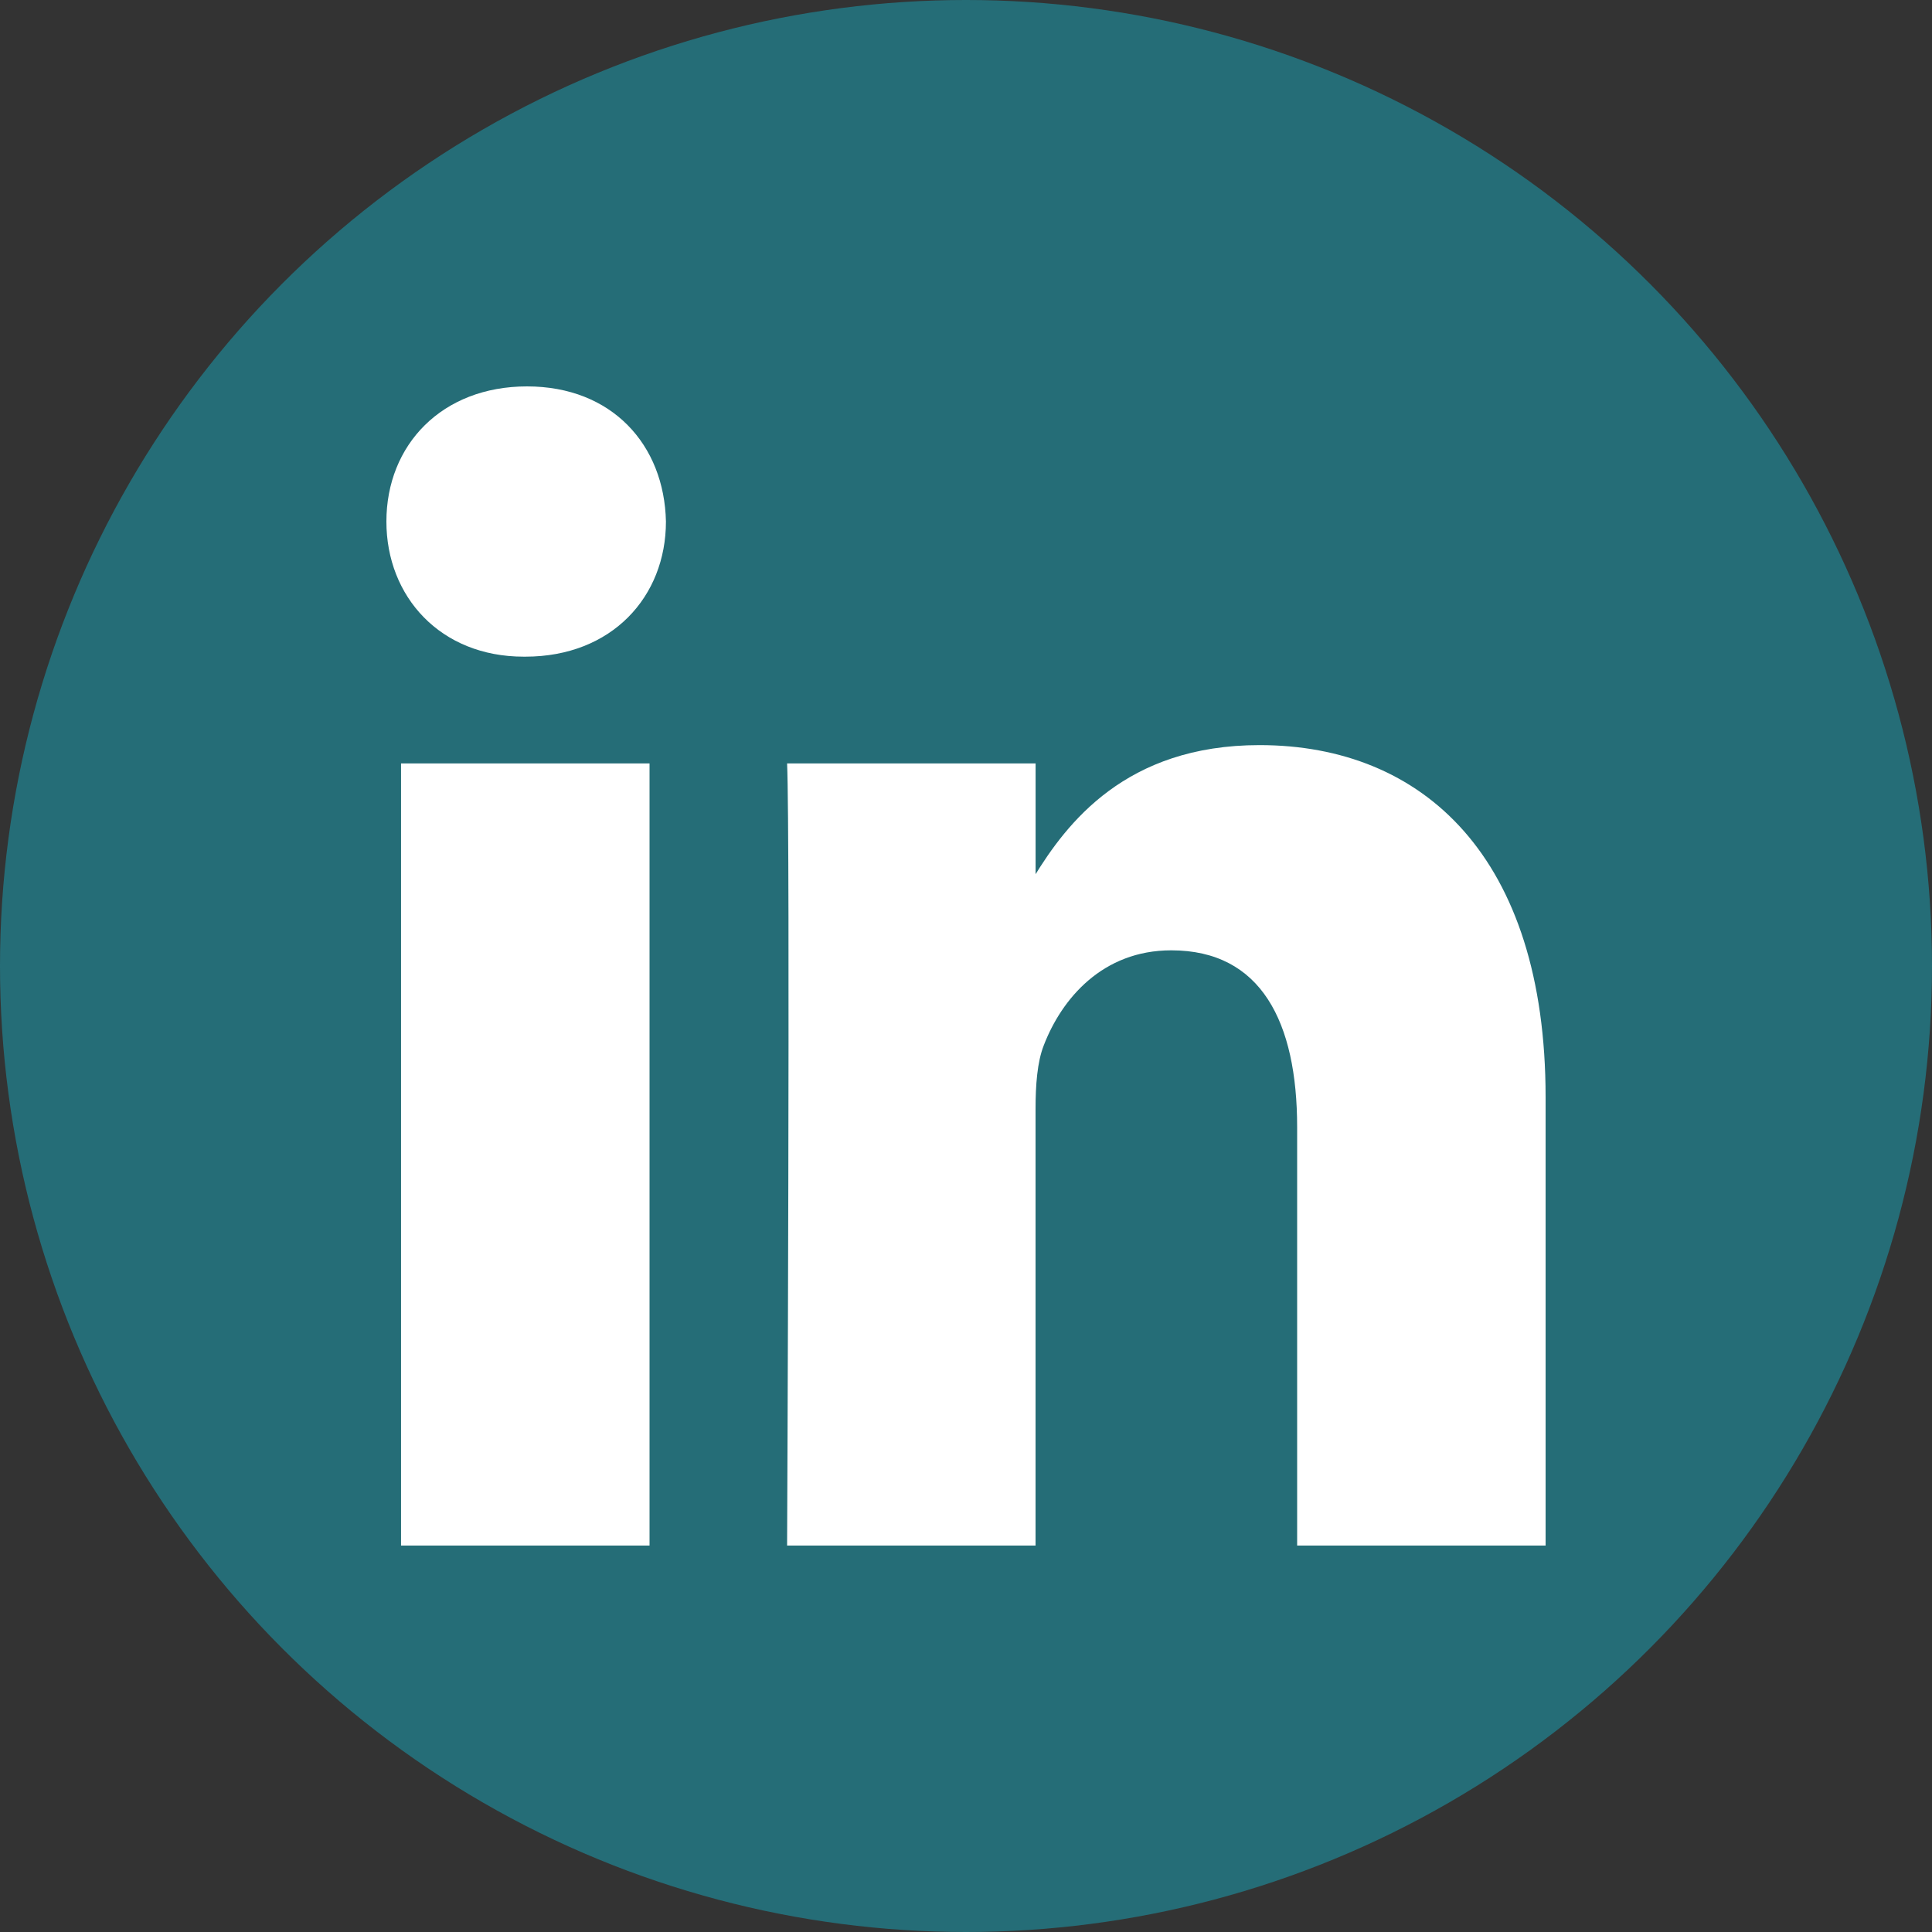
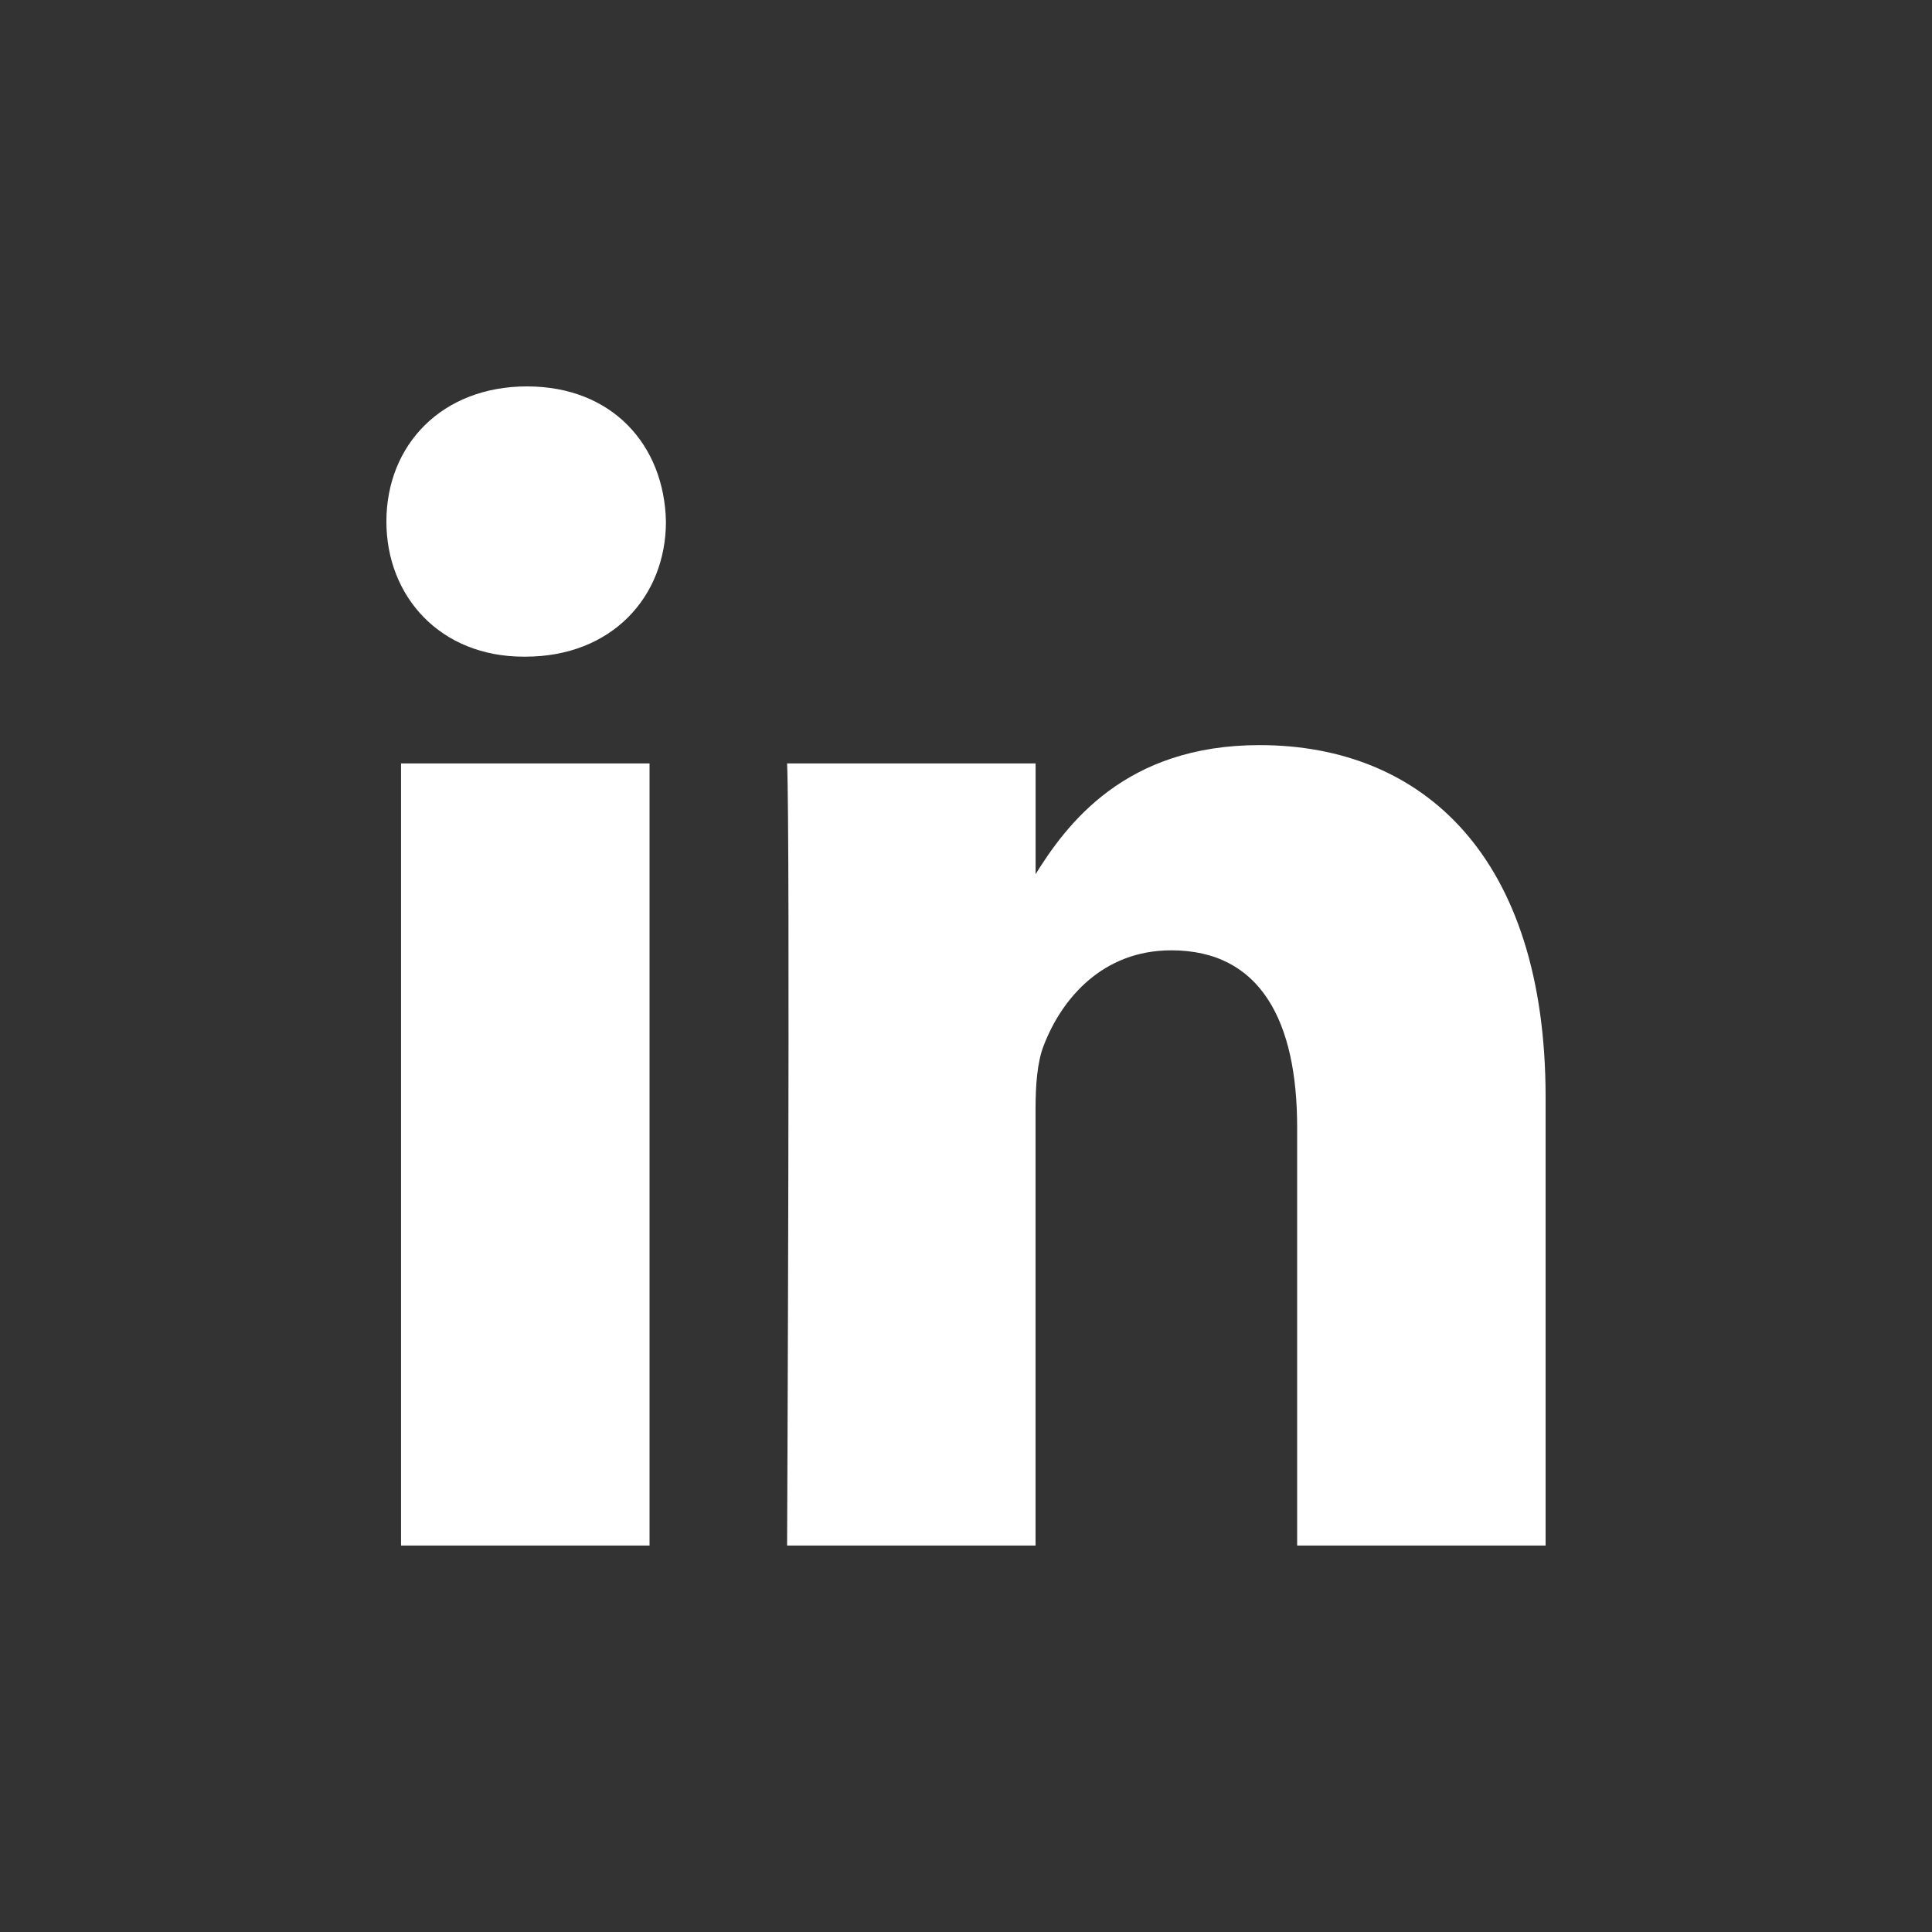
<svg xmlns="http://www.w3.org/2000/svg" width="45" height="45" viewBox="0 0 45 45" fill="none">
  <rect x="0" y="0" width="45" height="45" fill="#333333" stroke="none" />
-   <circle cx="22.5" cy="22.5" r="22.5" fill="#256D77" />
  <path d="M15.129 35.999V17.782H9.341V35.999H15.13H15.129ZM12.236 15.295C14.254 15.295 15.511 13.896 15.511 12.148C15.473 10.36 14.254 9 12.275 9C10.294 9 9 10.36 9 12.148C9 13.896 10.256 15.295 12.198 15.295H12.236L12.236 15.295ZM18.333 35.999H24.12V25.827C24.12 25.283 24.158 24.738 24.311 24.35C24.729 23.261 25.681 22.135 27.281 22.135C29.375 22.135 30.213 23.805 30.213 26.255V35.999H36V25.554C36 19.959 33.145 17.355 29.337 17.355C26.215 17.355 24.844 19.18 24.082 20.424H24.121V17.782H18.333C18.409 19.491 18.333 36 18.333 36L18.333 35.999Z" fill="white" />
</svg>